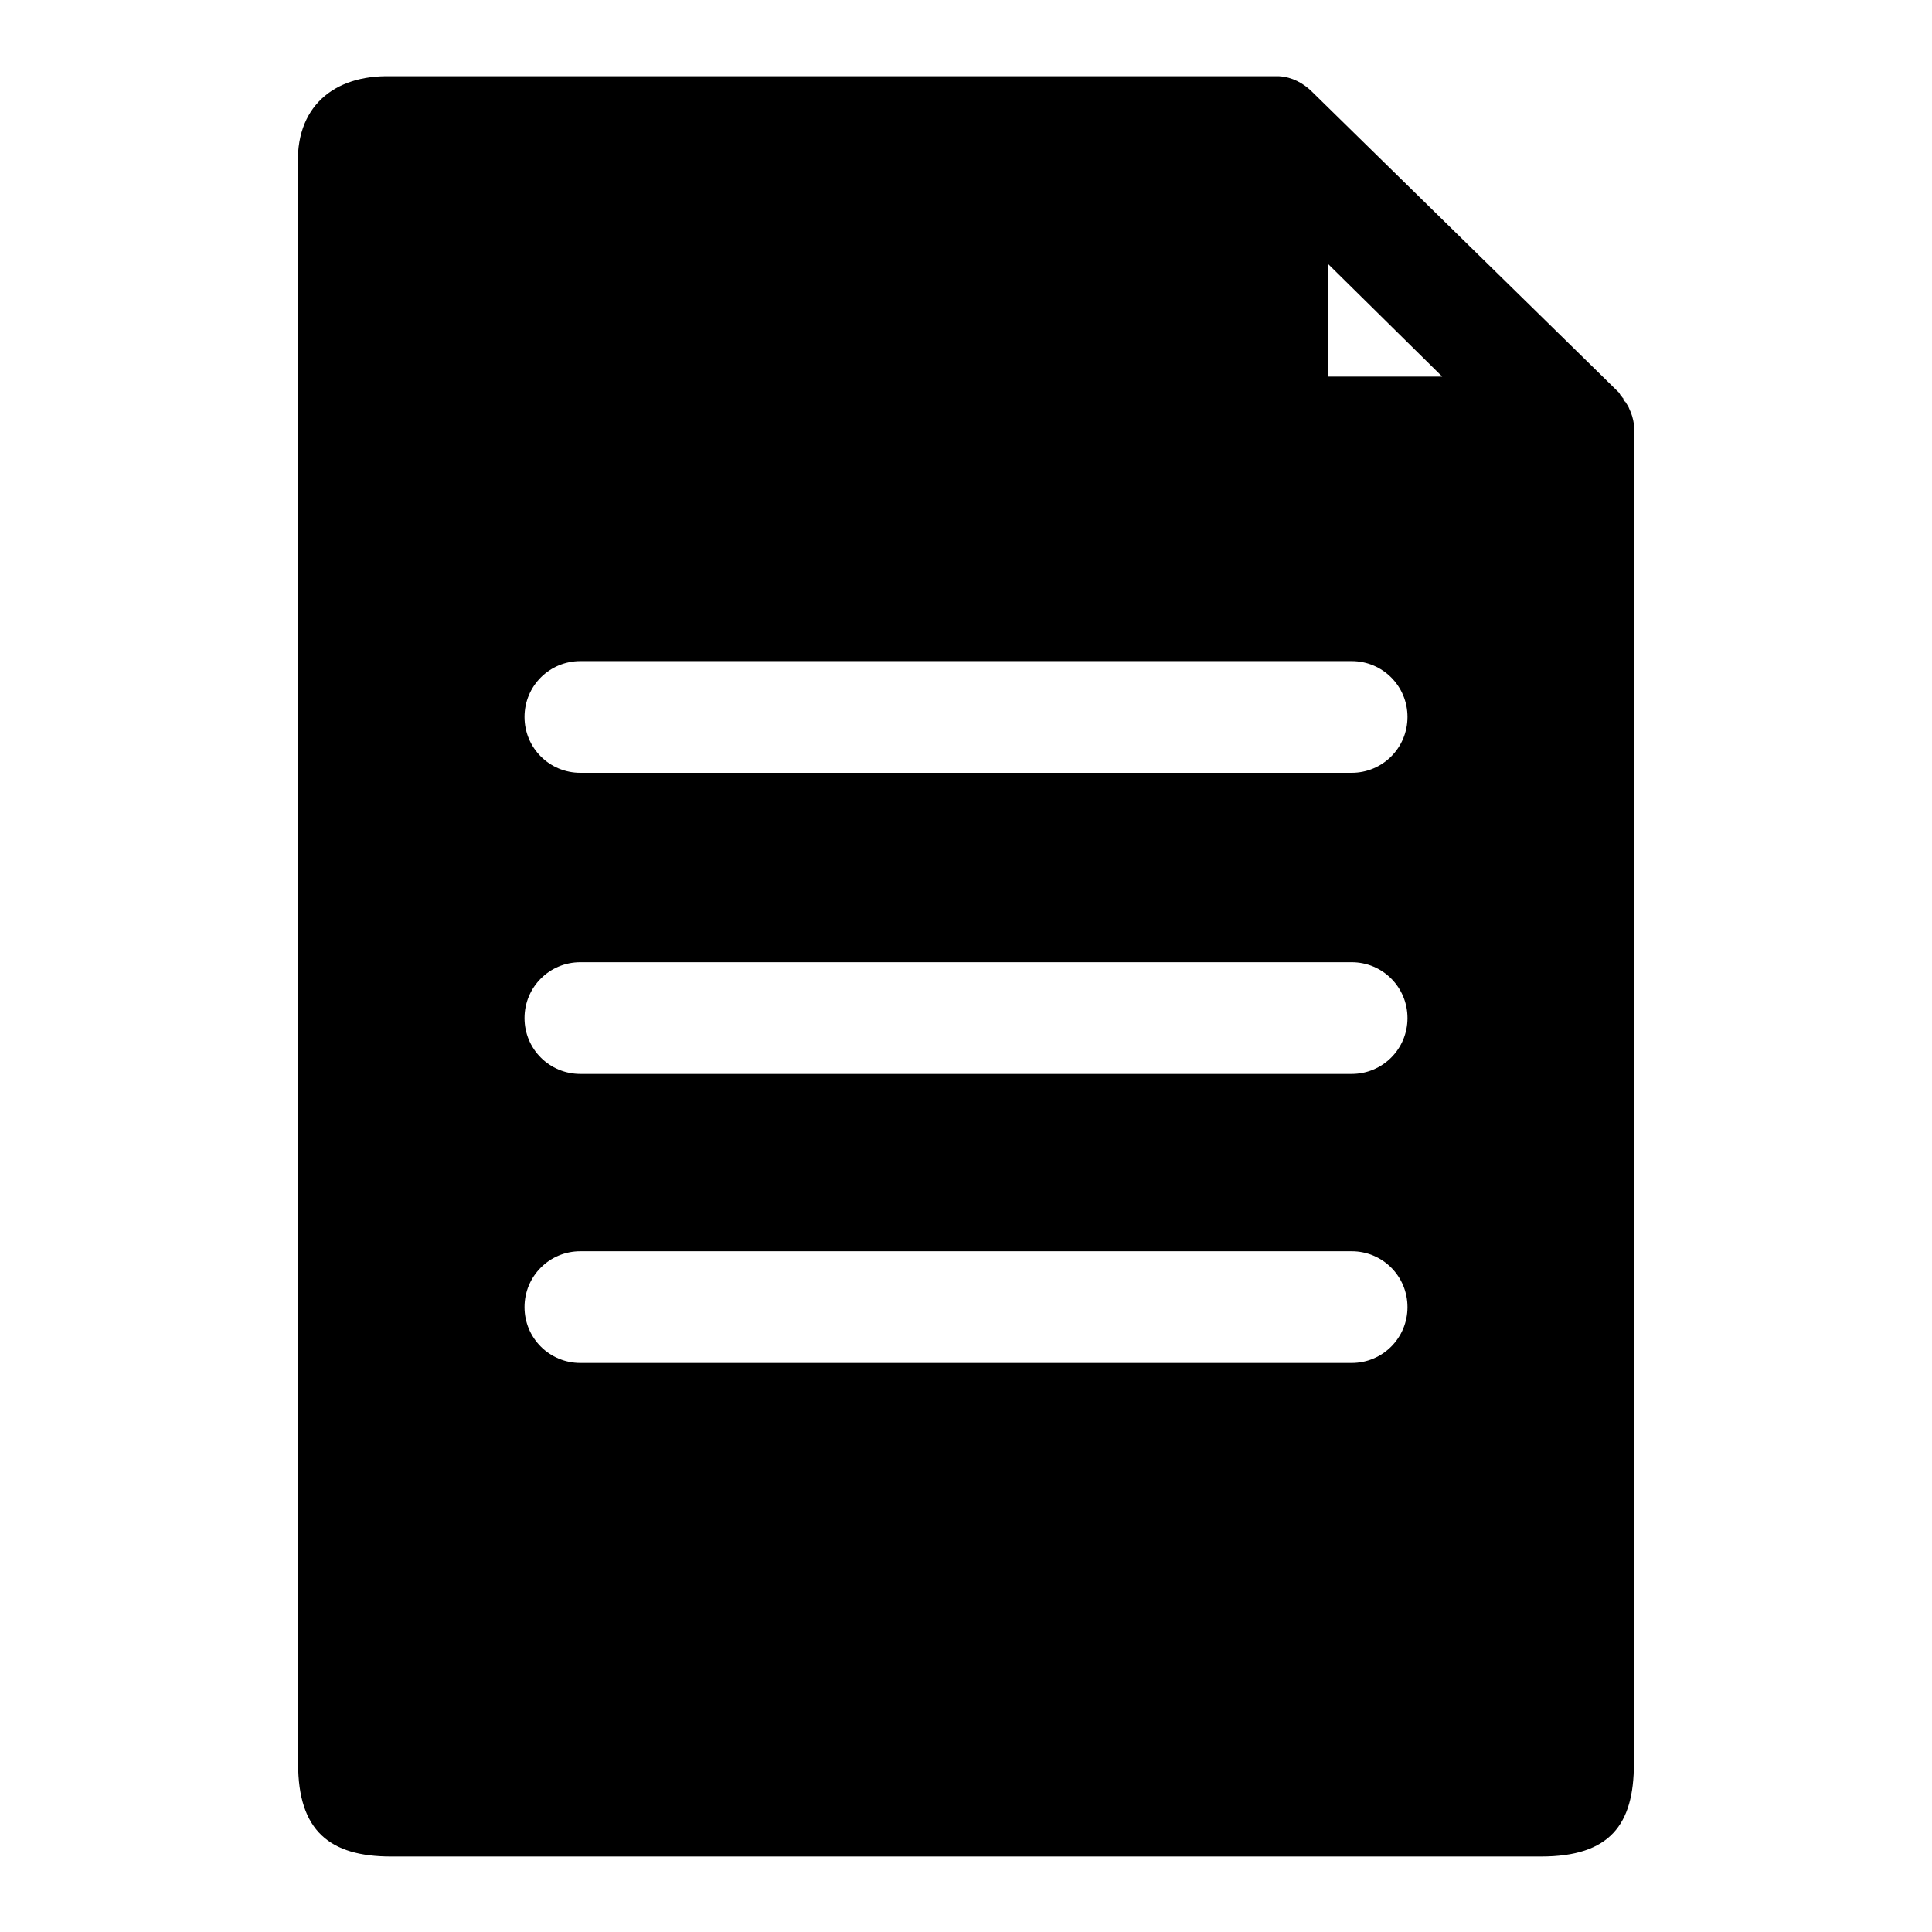
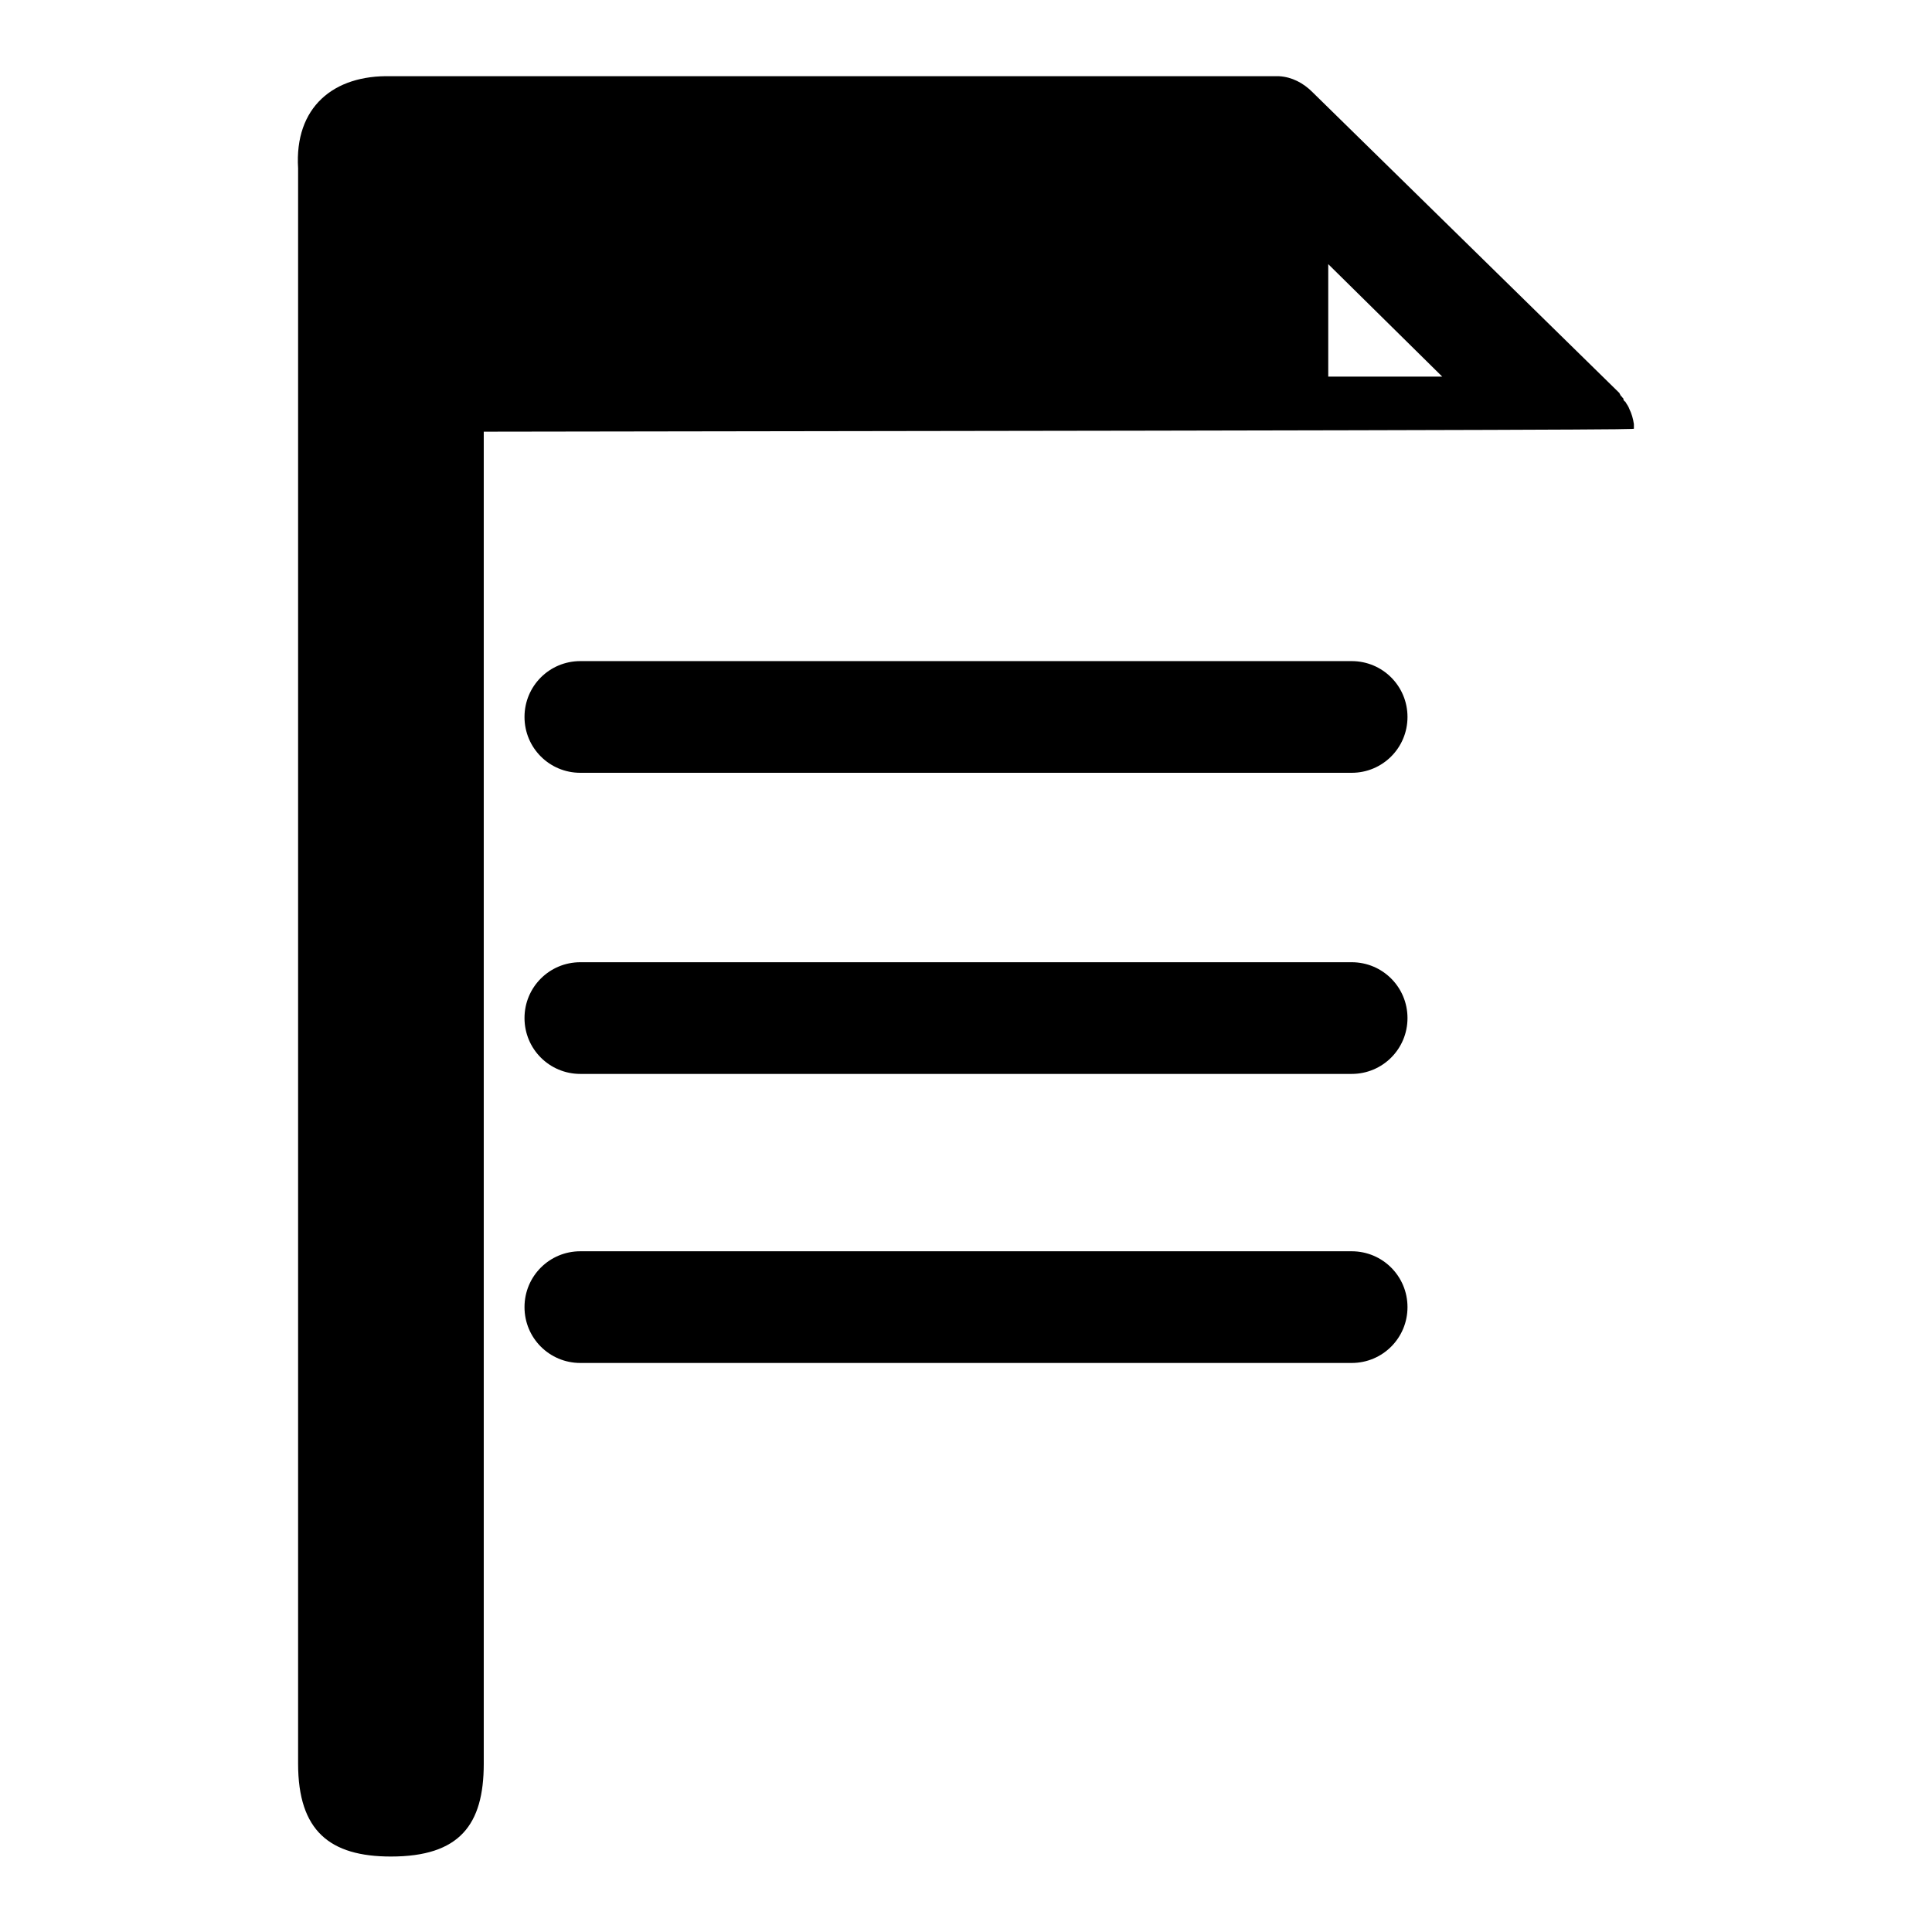
<svg xmlns="http://www.w3.org/2000/svg" version="1.1" x="0px" y="0px" viewBox="0 0 256 256" enable-background="new 0 0 256 256" xml:space="preserve">
  <g>
    <g>
-       <path fill="#000000" d="M216.5,56.8C216.5,56.7,216.5,56.7,216.5,56.8c0-0.2,0-0.4,0-0.5c0,0,0,0,0-0.1c-0.1-0.7-0.3-1.4-0.6-2l0,0c-0.1-0.3-0.3-0.6-0.5-0.9c0,0,0-0.1-0.1-0.1c-0.1-0.1-0.2-0.2-0.2-0.4c0,0-0.1-0.1-0.1-0.1c-0.1-0.1-0.1-0.2-0.2-0.2c0-0.1-0.1-0.1-0.1-0.2c0,0-0.1-0.1-0.1-0.2c0,0-0.1-0.1-0.2-0.2l-40.5-39.7c-1.2-1.2-2.7-2-4.4-2.1h0c-0.2,0-2.8,0-3,0c0,0,2.4,0,2.3,0c-0.1,0-0.1,0-0.2,0H51.8C44.2,9.9,39,14.2,39.5,22.3v211.4c0,8.9,4.2,12.3,12.3,12.3h152.4c9.1,0,12.3-4.2,12.3-12.3V57.2C216.5,57,216.5,56.9,216.5,56.8z M179.1,180.6H76.9c-4.1,0-7.4-3.3-7.4-7.4c0-4.1,3.3-7.4,7.4-7.4h102.2c4.1,0,7.4,3.3,7.4,7.4C186.5,177.3,183.2,180.6,179.1,180.6z M179.1,142.3H76.9c-4.1,0-7.4-3.3-7.4-7.4c0-4.1,3.3-7.4,7.4-7.4h102.2c4.1,0,7.4,3.3,7.4,7.4C186.5,139,183.2,142.3,179.1,142.3z M179.1,102.4H76.9c-4.1,0-7.4-3.3-7.4-7.4c0-4.1,3.3-7.4,7.4-7.4h102.2c4.1,0,7.4,3.3,7.4,7.4C186.5,99.1,183.2,102.4,179.1,102.4z M176,49.8V35l15.1,14.9H176L176,49.8z" />
+       <path fill="#000000" d="M216.5,56.8C216.5,56.7,216.5,56.7,216.5,56.8c0-0.2,0-0.4,0-0.5c0,0,0,0,0-0.1c-0.1-0.7-0.3-1.4-0.6-2l0,0c-0.1-0.3-0.3-0.6-0.5-0.9c0,0,0-0.1-0.1-0.1c-0.1-0.1-0.2-0.2-0.2-0.4c0,0-0.1-0.1-0.1-0.1c-0.1-0.1-0.1-0.2-0.2-0.2c0-0.1-0.1-0.1-0.1-0.2c0,0-0.1-0.1-0.1-0.2c0,0-0.1-0.1-0.2-0.2l-40.5-39.7c-1.2-1.2-2.7-2-4.4-2.1h0c-0.2,0-2.8,0-3,0c0,0,2.4,0,2.3,0c-0.1,0-0.1,0-0.2,0H51.8C44.2,9.9,39,14.2,39.5,22.3v211.4c0,8.9,4.2,12.3,12.3,12.3c9.1,0,12.3-4.2,12.3-12.3V57.2C216.5,57,216.5,56.9,216.5,56.8z M179.1,180.6H76.9c-4.1,0-7.4-3.3-7.4-7.4c0-4.1,3.3-7.4,7.4-7.4h102.2c4.1,0,7.4,3.3,7.4,7.4C186.5,177.3,183.2,180.6,179.1,180.6z M179.1,142.3H76.9c-4.1,0-7.4-3.3-7.4-7.4c0-4.1,3.3-7.4,7.4-7.4h102.2c4.1,0,7.4,3.3,7.4,7.4C186.5,139,183.2,142.3,179.1,142.3z M179.1,102.4H76.9c-4.1,0-7.4-3.3-7.4-7.4c0-4.1,3.3-7.4,7.4-7.4h102.2c4.1,0,7.4,3.3,7.4,7.4C186.5,99.1,183.2,102.4,179.1,102.4z M176,49.8V35l15.1,14.9H176L176,49.8z" />
    </g>
  </g>
</svg>